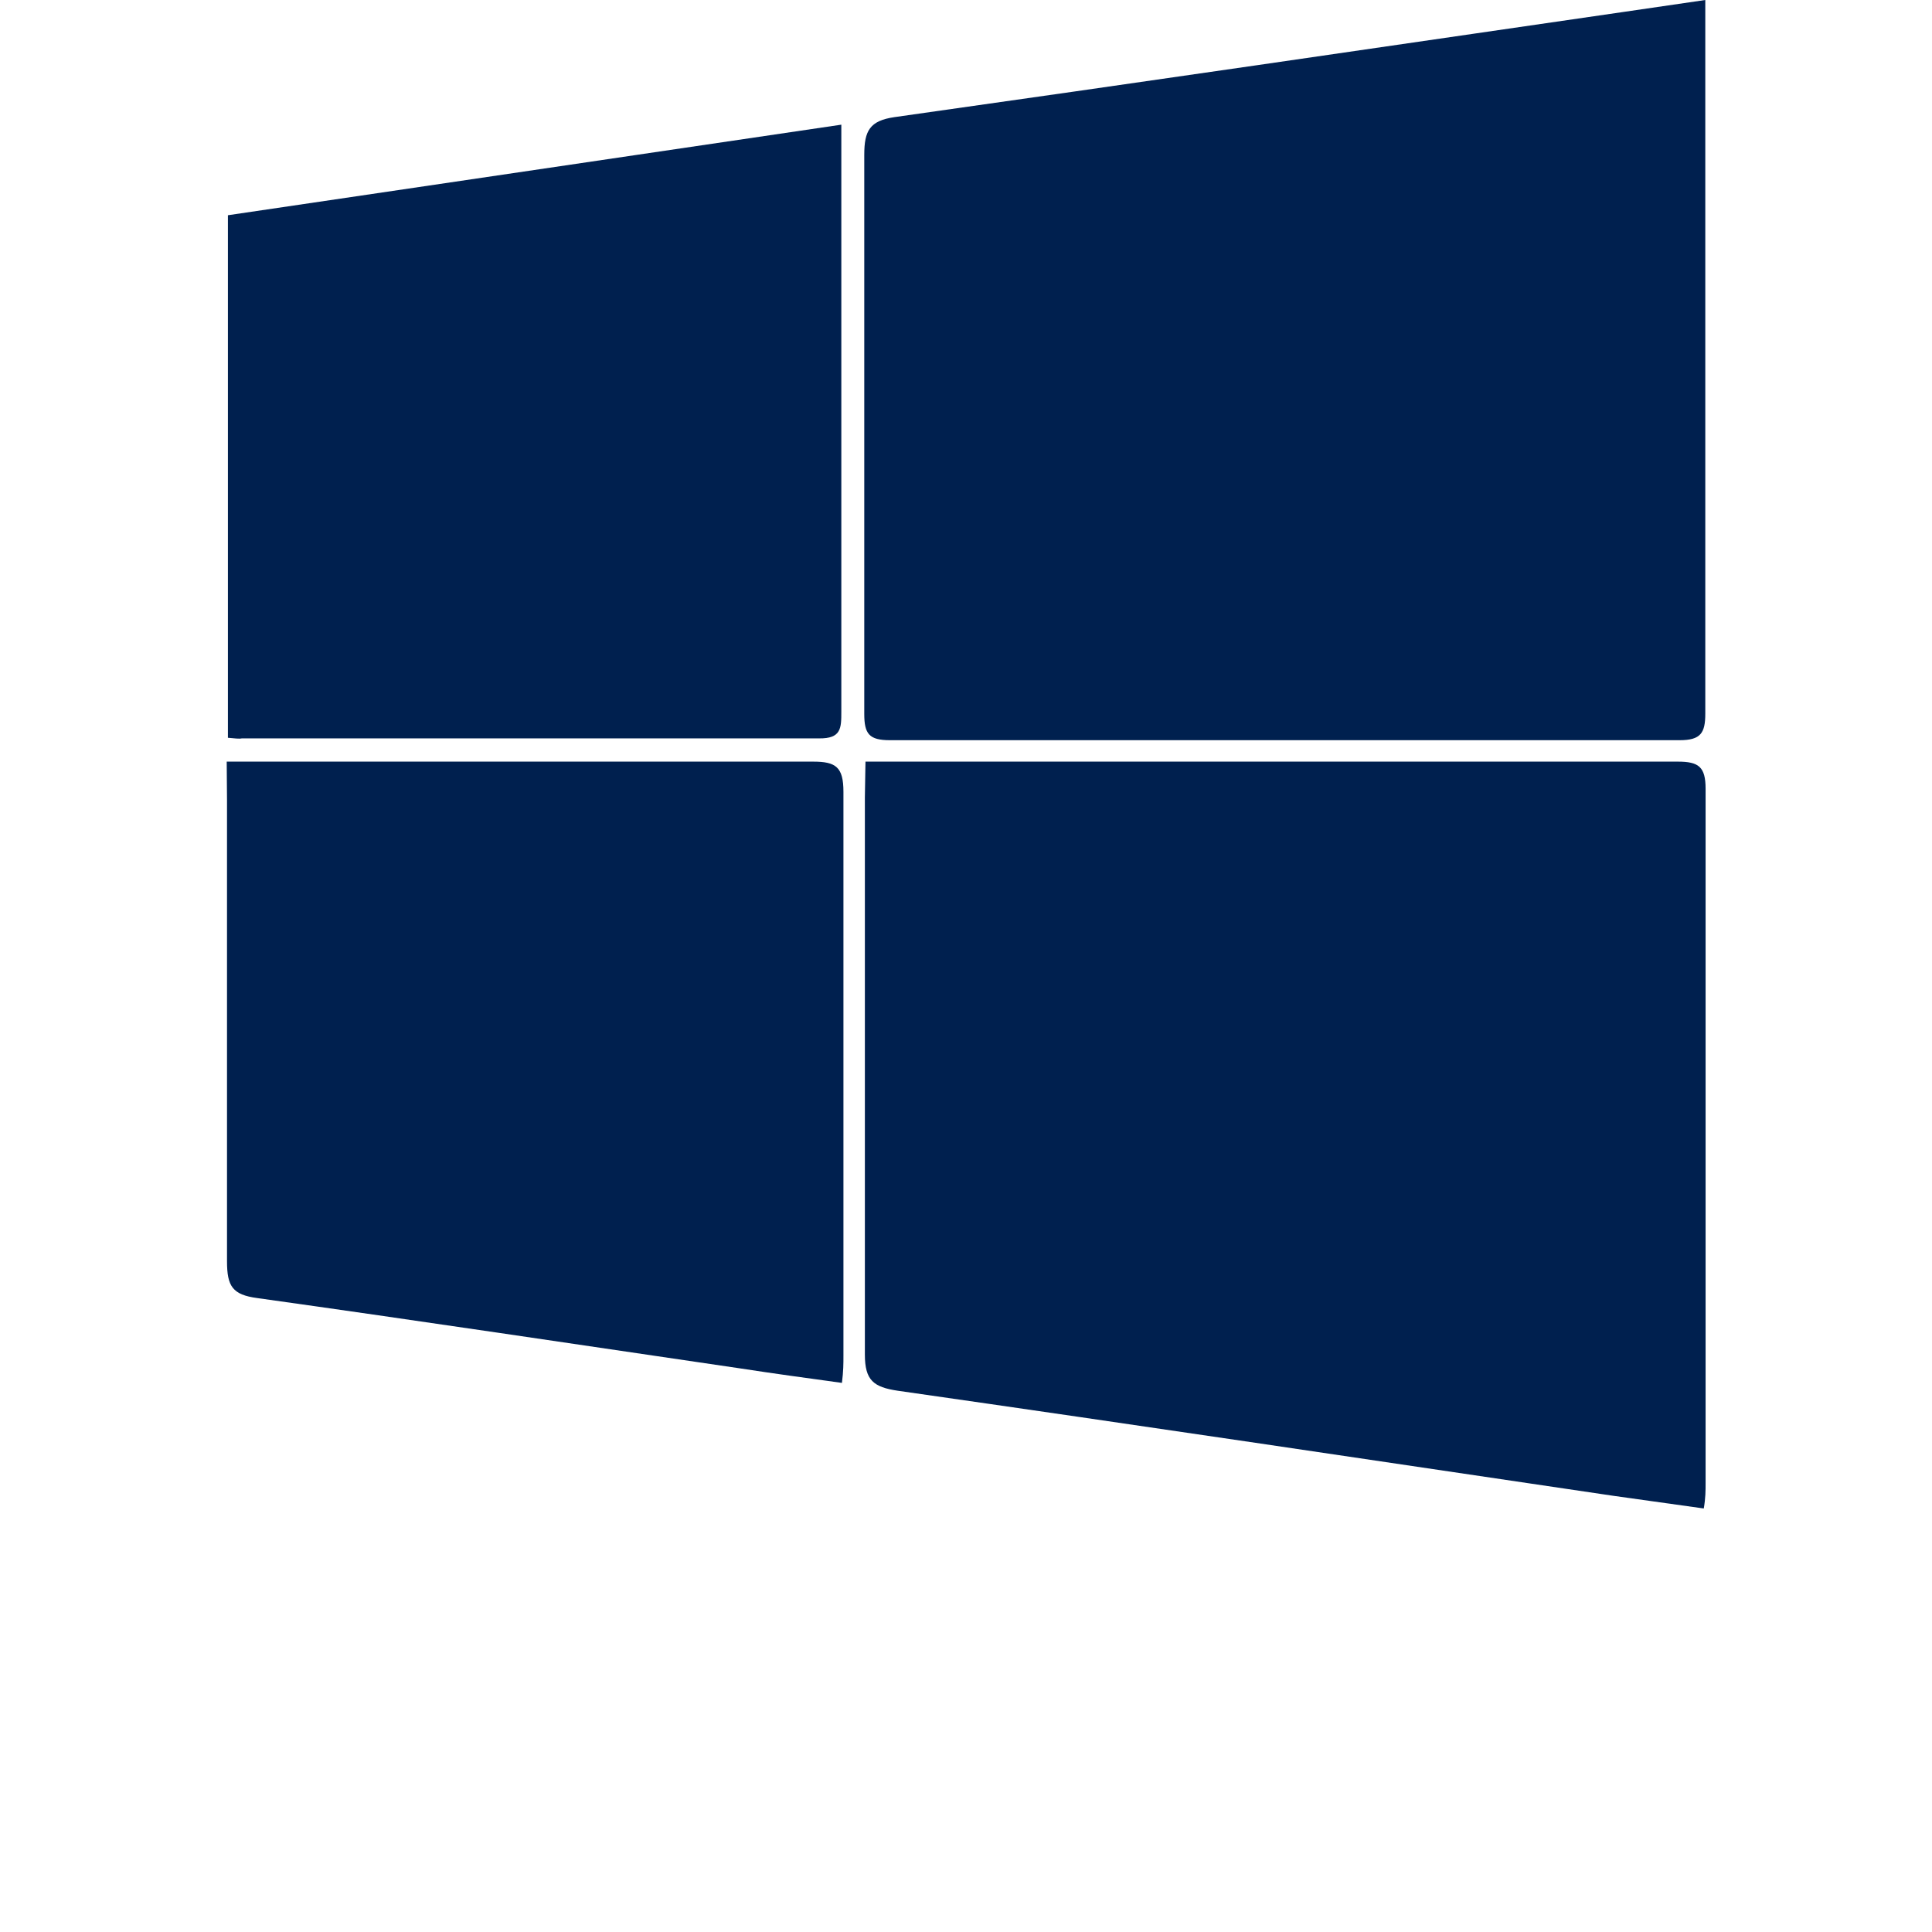
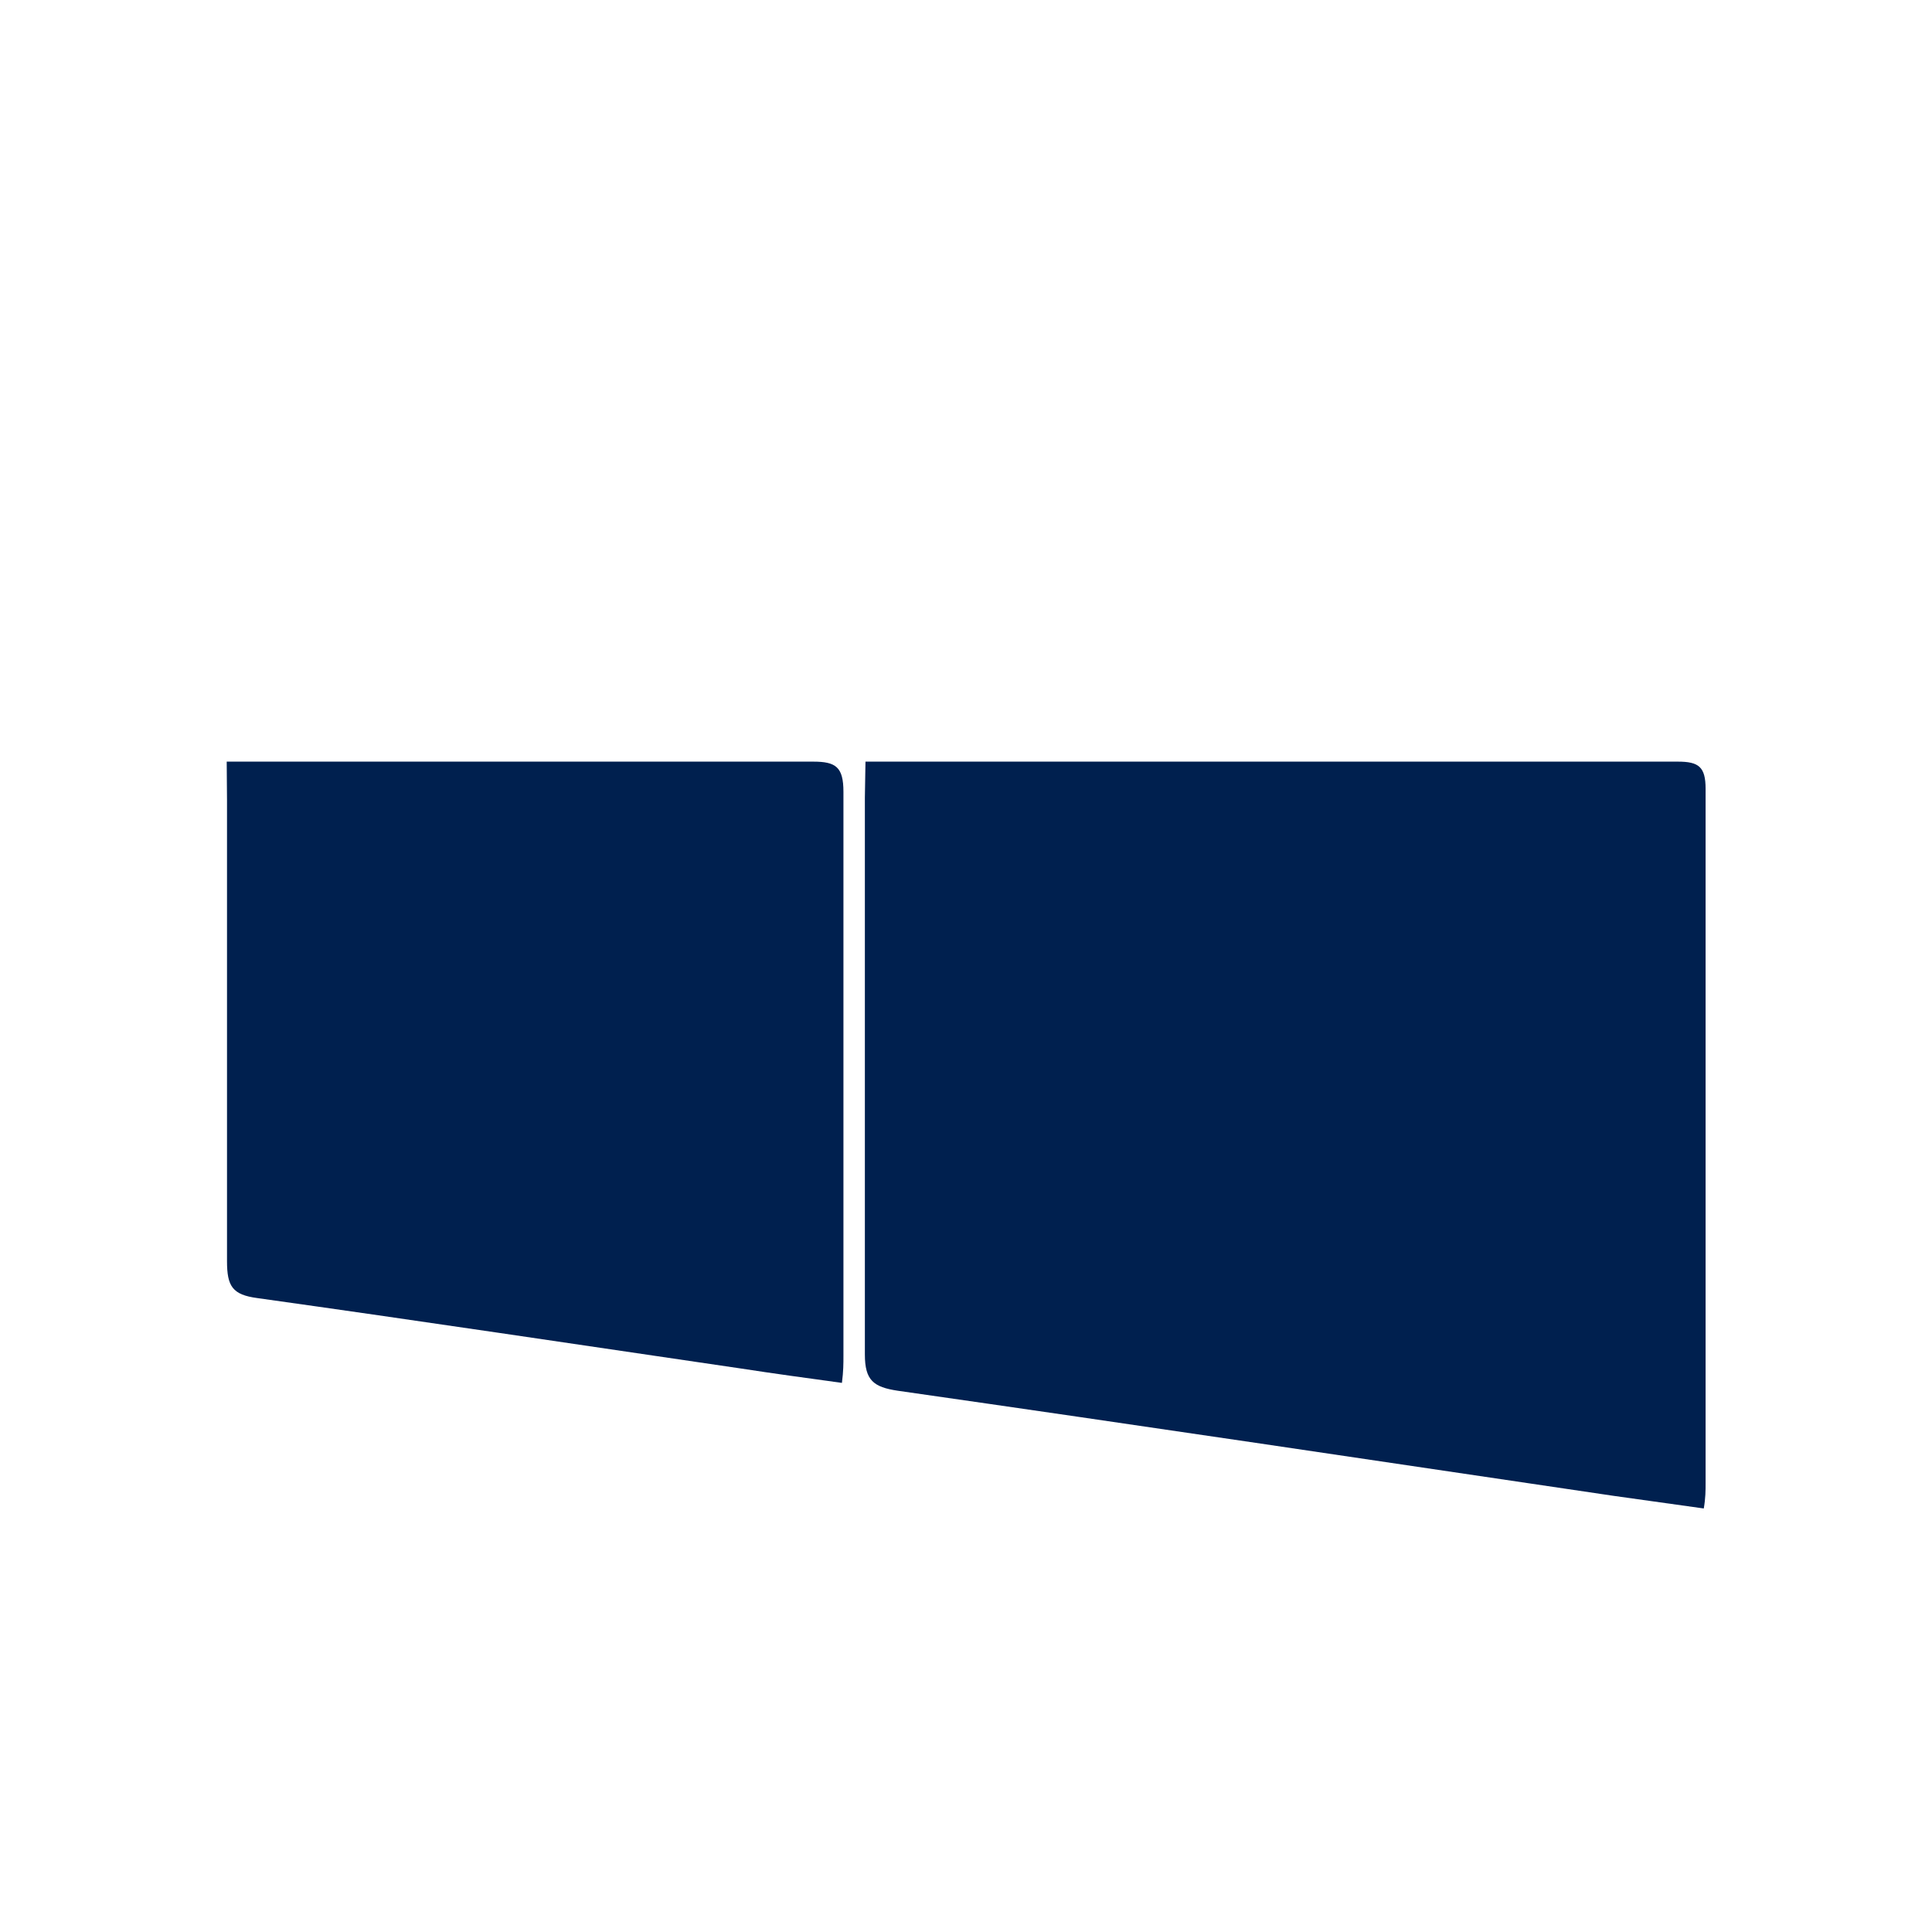
<svg xmlns="http://www.w3.org/2000/svg" id="Layer_1" data-name="Layer 1" viewBox="0 0 64 64">
  <defs>
    <style>.cls-1{fill:#00204f;}</style>
  </defs>
  <path class="cls-1" d="M28.67,25.23h1.24q12.84,0,25.67,0c.69,0,.92.17.92.9,0,7.68,0,15.36,0,23,0,.24,0,.49-.06.84l-3-.42c-7.9-1.17-15.8-2.35-23.7-3.48-.8-.12-1.09-.34-1.09-1.2,0-6.15,0-12.3,0-18.45Z" />
-   <path class="cls-1" d="M56.49,0V1.12q0,11.27,0,22.52c0,.64-.15.88-.85.88q-13.08,0-26.16,0c-.69,0-.85-.21-.85-.87q0-9.26,0-18.52c0-.8.18-1.13,1-1.25,8-1.13,16.08-2.31,24.12-3.48Z" />
  <path class="cls-1" d="M7.51,25.23h1c6.14,0,12.28,0,18.43,0,.75,0,1,.18,1,1,0,6.23,0,12.46,0,18.69,0,.25,0,.5-.05.89-1.16-.16-2.27-.31-3.37-.48-5.32-.78-10.64-1.58-16-2.33-.82-.11-1-.39-1-1.22,0-5.1,0-10.19,0-15.29Z" />
-   <path class="cls-1" d="M7.55,24.44V7.13l20.32-3c0,.4,0,.7,0,1q0,9.21,0,18.44c0,.55,0,.9-.74.89-6.37,0-12.75,0-19.12,0C7.92,24.48,7.78,24.46,7.55,24.44Z" />
</svg>